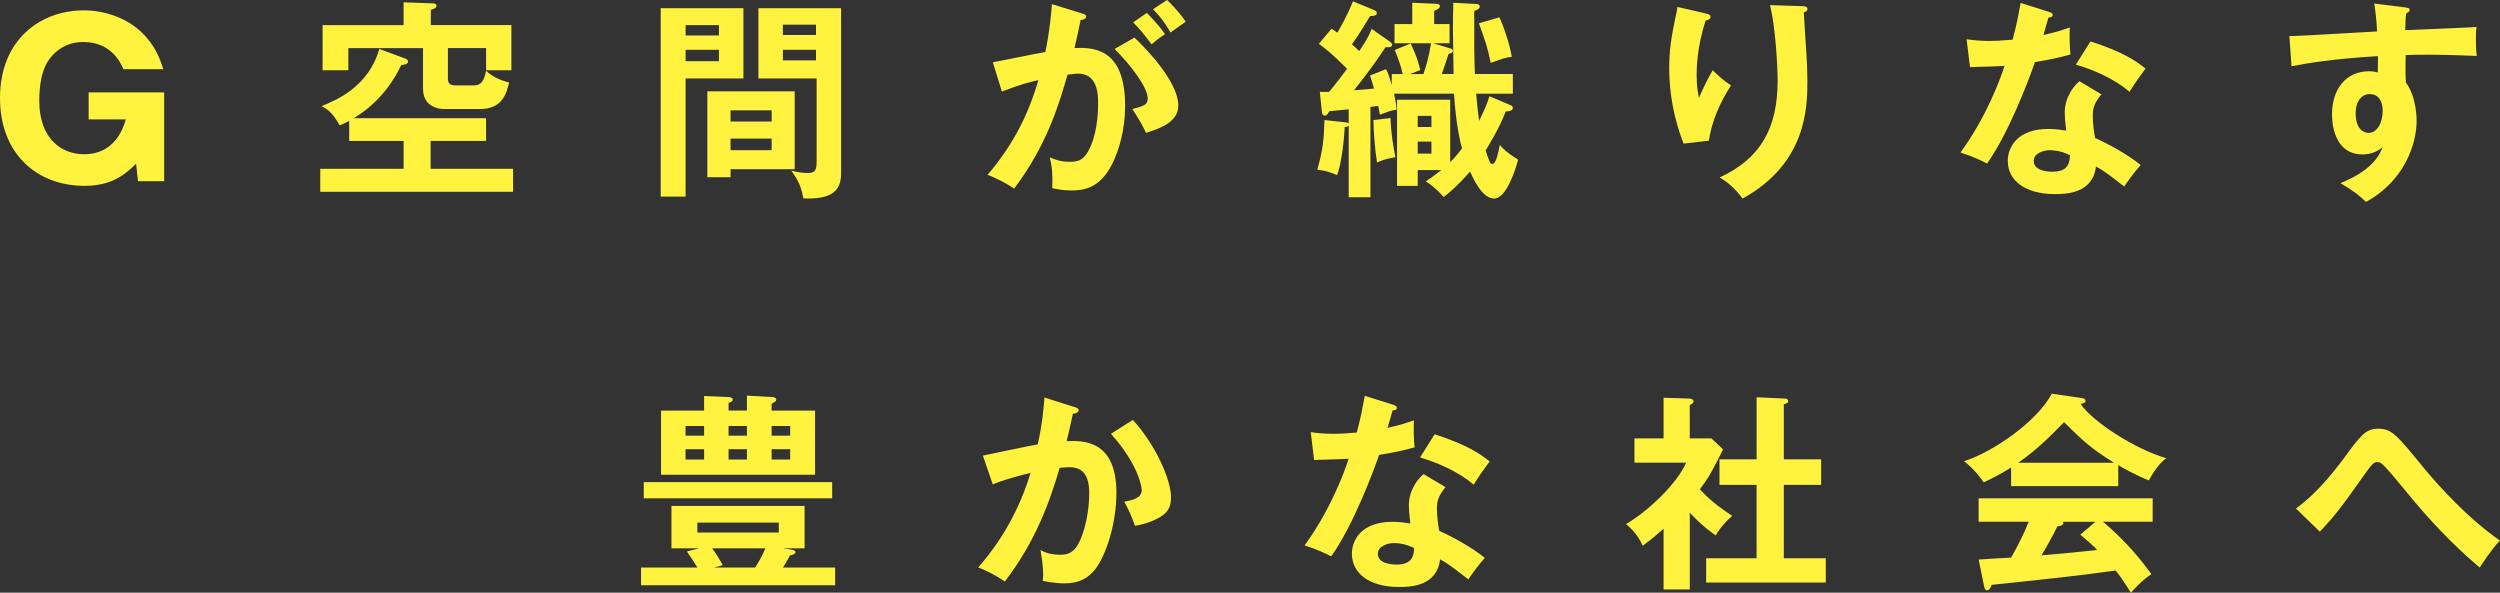
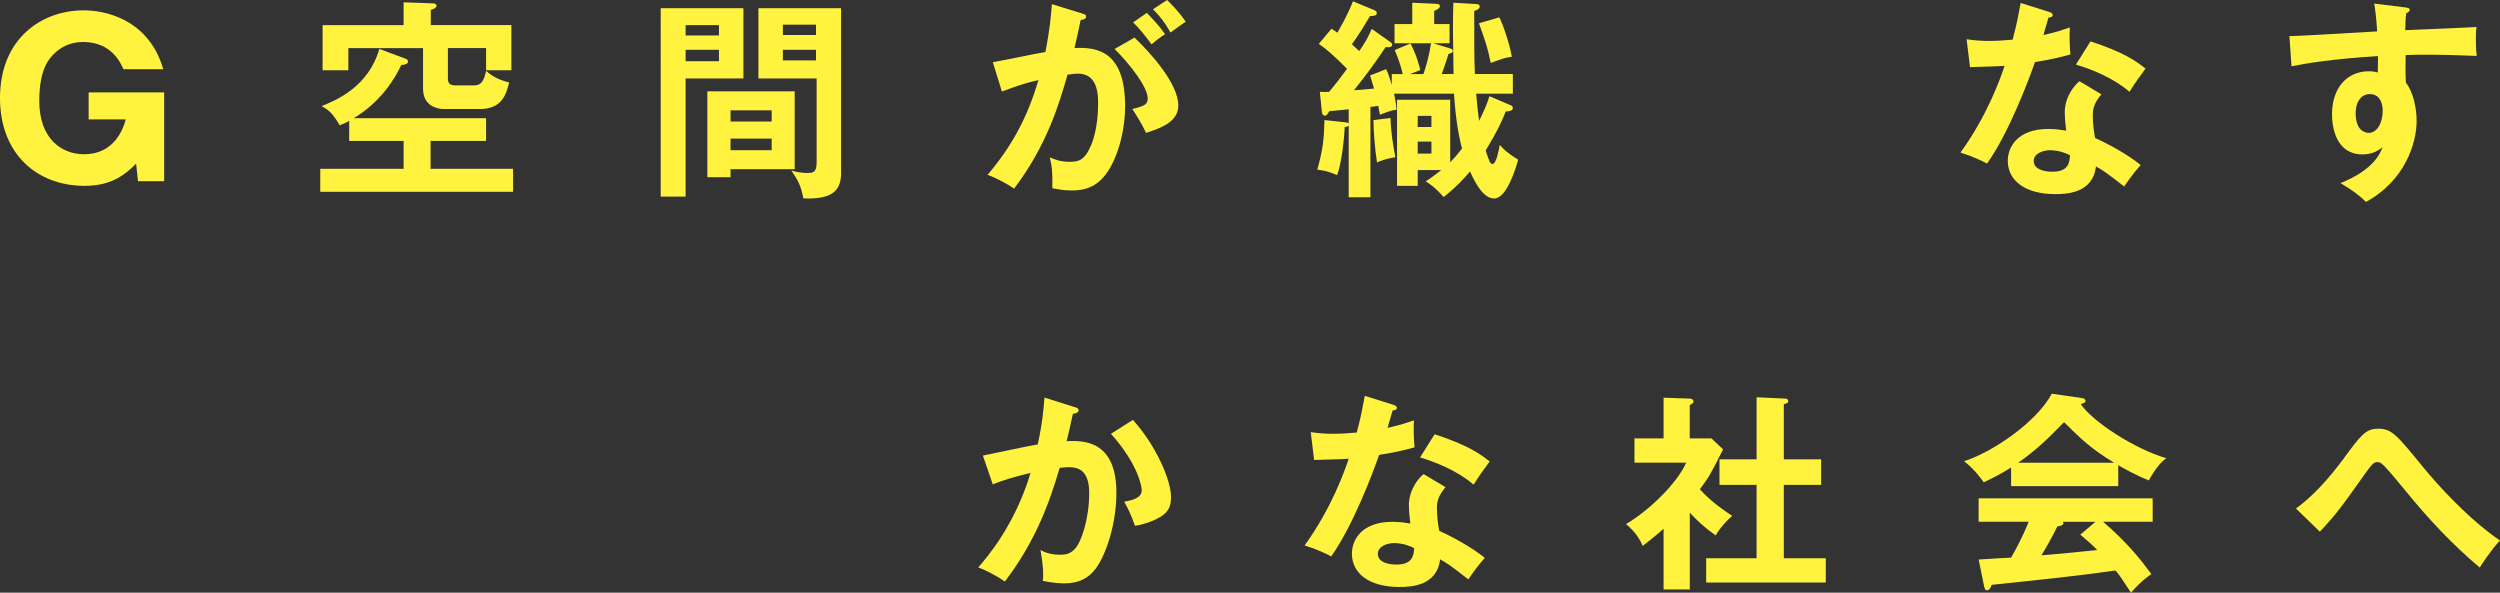
<svg xmlns="http://www.w3.org/2000/svg" id="_イヤー_2" width="290.56mm" height="68.88mm" viewBox="0 0 823.63 195.25">
  <rect x="0" y="0" width="823.63" height="195.25" fill="#333333" stroke="none" />
  <defs>
    <style>.cls-1{fill:#fff33f;}</style>
  </defs>
  <g id="_字">
    <g>
      <path class="cls-1" d="M40.66,22.8c-.9-2.08-3.96-8.97-13.27-8.97-4.52,0-7.58,1.95-9.45,3.75-1.67,1.67-5,4.93-5,15.71,0,12.37,7.3,17.52,14.73,17.52,1.88,0,10.64,0,13.76-11.47h-12.23v-8.9h24.88v29.26h-8.62l-.62-5.77c-3.41,3.34-7.79,7.3-16.96,7.3C12.02,61.23,0,50.53,0,32.32,0,12.65,13.76,3.41,27.53,3.41c7.09,0,15.57,2.64,20.99,9.24,3.27,3.89,4.45,7.58,5.28,10.15h-13.14Z" />
      <path class="cls-1" d="M160.14,38.92v7.51h-18.28v9.17h27.18v7.58h-63.53v-7.58h27.46v-9.17h-17.93v-6.6c-1.04,.56-1.74,.9-3.13,1.46-2.36-4.17-4.03-5.35-5.98-6.32,4.66-1.88,15.43-6.26,19.04-18.84l8.62,3.2c.56,.21,.83,.49,.83,.9,0,1.04-1.46,1.11-2.22,1.18-2.02,4.31-6.53,12.02-15.64,17.52h43.58Zm8.34-30.65v14.87h-8.34v-7.3h-12.58v10.01c0,1.53,.62,2.29,2.5,2.29h6.12c2.36,0,3.27-1.53,3.96-4.8,1.32,1.18,3.48,2.85,7.58,3.82-.9,3.89-2.36,8.76-9.59,8.76h-12.02c-.83,0-6.74-.28-6.74-6.67V15.85h-24.61v7.3h-8.48V8.27h26.69V.76l9.73,.35c.63,0,1.11,.28,1.11,.76,0,.76-.97,1.11-1.88,1.39v5h26.55Z" />
      <path class="cls-1" d="M244.92,2.71V25.86h-19.05v38.92h-8.2V2.71h27.25Zm-8.06,8.97v-3.41h-10.98v3.41h10.98Zm-10.98,4.73v3.75h10.98v-3.75h-10.98Zm35.93,39.34h-21.13v2.64h-7.64V30.1h28.77v25.65Zm-7.58-15.71v-3.68h-13.55v3.68h13.55Zm-13.55,5.63v3.82h13.55v-3.82h-13.55ZM277.1,2.71V56.99c0,5.28-2.36,8.41-10.84,8.41-.63,0-1.11,0-1.6-.07-.77-4.03-1.6-5.7-3.96-9.17,2.64,.83,4.8,.83,5.35,.83,2.15,0,2.99-.49,2.99-3.61V25.86h-19.18V2.71h27.25Zm-8.27,8.83v-3.41h-10.91v3.41h10.91Zm-10.91,4.87v3.48h10.91v-3.48h-10.91Z" />
      <path class="cls-1" d="M356.5,4.45c.77,.21,1.32,.42,1.32,.97,0,.49-.35,1.04-1.81,1.18-.63,2.99-1.32,6.46-2.02,9.24,7.99-.49,16.68,1.53,16.68,19.11,0,7.58-1.95,14.53-4.31,19.18-3.55,6.81-7.78,8.62-13.35,8.62-2.99,0-4.93-.49-6.33-.76,.14-4.73-.07-7.09-.83-10.15,1.81,.76,3.55,1.46,6.33,1.46,2.99,0,5.07-.21,7.3-5.49,2.22-5.28,2.29-12.09,2.29-13.55,0-2.92,0-10.01-6.67-10.01-.83,0-1.04,.07-3.4,.35-2.71,9.45-6.67,23.08-17.59,37.53-2.57-1.74-6.12-3.61-8.76-4.52,8.13-9.59,13.21-19.11,16.75-31.21-3.34,.76-5.35,1.25-12.02,3.75l-2.99-9.66c2.78-.42,14.8-2.99,17.31-3.34,1.53-7.58,1.94-13.07,2.15-15.78l9.94,3.06Zm17.24,7.92c4.86,4.59,14.46,15.01,14.46,22.38,0,5.49-5.98,7.51-10.63,9.04-1.18-2.64-3.34-6.12-4.52-7.85,3.82-1.04,5.07-1.39,5.07-3.54,0-3.61-5.77-11.19-10.91-16.26l6.53-3.75Zm4.1-8.13c3.61,3.68,5.21,5.91,5.98,7.02-2.02,1.32-3.06,2.15-4.45,3.34-2.5-3.41-4.17-5.35-6.05-7.23l4.52-3.13Zm6.67-4.24c.9,.9,3.82,3.68,6.12,7.16-1.95,1.32-2.29,1.6-5,3.54-2.02-3.54-3.61-5.49-5.77-7.65l4.66-3.06Z" />
      <path class="cls-1" d="M458.53,24.4h3.61c-.69-2.92-1.32-4.66-2.64-7.92l5.21-2.15c2.02,3.96,2.85,7.23,3.2,8.76l-3.41,1.32h4.45c.9-2.64,1.88-5.98,2.5-10.15h-12.02V7.92h5.84V.9l7.78,.35c.83,.07,1.32,.14,1.32,.77s-.56,.97-1.88,1.6V7.92h5.07v6.33h-5.42l5.56,1.67c.42,.14,.97,.35,.97,.83,0,.63-.83,.83-1.46,1.04-.42,1.39-1.18,3.75-2.22,6.6h3.89c-.07-5-.21-13.97-.21-14.94,0-3.96,.07-5.98,.14-8.55l7.44,.42c.35,0,1.25,.07,1.25,.83,0,.83-1.04,1.18-1.81,1.46-.07,.83,.07,1.88,0,10.98,0,4.31,.14,7.78,.21,9.8h12.51v6.46h-12.09c.28,3.41,.56,5.84,.97,8.97,1.46-2.99,2.5-5.14,3.4-8.13l7.16,3.06c.21,.07,.56,.35,.56,.76,0,.97-1.04,1.11-2.36,1.25-2.02,5.42-6.12,12.02-6.6,12.79,1.32,4.03,1.46,4.45,2.29,4.45,1.18,0,2.02-4.31,2.36-6.26,1.18,1.32,2.22,2.5,6.05,4.87-.83,3.2-3.89,12.79-7.85,12.79-3.2,0-5.77-3.89-7.99-8.9-1.25,1.46-4.45,5.14-8.69,8.41-3.06-3.41-4.87-4.52-5.91-5.14,1.81-1.25,3.13-2.15,5.14-3.75h-7.78v5.21h-6.81v-28.36h17.51v20.57c1.74-1.74,2.78-3.06,3.89-4.52-.56-2.08-2.02-7.99-2.64-18.07h-19.74c.69,3.34,.76,4.31,.83,5.28-1.6,.21-2.43,.49-5.49,1.67-.21-1.04-.28-1.46-.56-2.92l-2.57,.35v29.75h-7.16v-23.56c-.21,.21-.77,.42-1.32,.42-.14,4.1-1.11,12.3-2.5,15.85-2.92-1.18-3.61-1.39-6.53-1.81,1.81-6.39,2.22-9.87,2.36-16.33l7.09,.77c.35,.07,.69,.14,.9,.28v-4.59c-4.73,.49-5.28,.49-6.39,.63-.42,.76-.83,1.46-1.46,1.46-.56,0-.9-.49-.97-1.11l-.69-6.74c.9,.07,2.15,.07,3.06,0,2.22-2.64,4.86-6.12,5.91-7.58-5.07-5.07-7.23-6.81-9.31-8.2l4.17-5c.83,.49,1.18,.76,1.95,1.32,3.2-5.56,4.38-8.48,5.14-10.36l6.88,2.85c.69,.28,.97,.56,.97,1.04,0,.9-1.18,.97-2.22,.97-.97,1.6-3.82,6.39-5.98,9.31,1.46,1.32,1.95,1.81,2.43,2.22,2.09-3.13,2.71-4.1,4.1-7.3l5.91,4.17c.49,.35,.83,.63,.83,1.04,0,.56-.56,.83-1.18,.83-.28,0-.63,0-.97-.07-3.2,4.93-6.74,9.59-10.43,14.25,1.04-.07,5.63-.42,6.6-.56-.49-1.74-.9-2.99-1.32-4.31l5.28-2.08c.49,.9,.76,1.46,1.88,5.21v-3.61Zm-.42,14.46c.14,5,.83,8.83,1.6,12.93-3.48,.56-5,1.25-6.05,1.74-.7-4.17-1.18-10.91-1.18-13.97l5.63-.69Zm13.48,2.99v-3.68h-4.52v3.68h4.52Zm-4.52,4.8v3.96h4.52v-3.96h-4.52Zm26.9-40.94c1.53,3.13,3.48,9.31,4.1,13-2.22,.28-2.71,.49-6.95,2.02-.97-4.93-1.88-7.51-3.89-13.07l6.74-1.95Z" />
-       <path class="cls-1" d="M561.67,4.38c1.11,.28,1.88,.42,1.88,1.18,0,.83-.9,1.04-1.6,1.18-2.99,8.9-2.99,16.47-2.99,18,0,3.75,.42,5.63,.76,7.51,1.32-3.06,2.57-5.7,4.52-9.11,2.29,2.22,3.34,3.2,6.05,5-3.61,5.56-6.32,11.68-7.3,18.21l-8.34,.97c-3.06-7.92-4.73-16.33-4.73-24.88,0-5.77,.69-10.29,2.22-17.45,.35-1.53,.42-1.88,.49-2.71l9.04,2.08Zm32.11-2.36c1.04,.07,1.67,.14,1.67,.97,0,.76-.69,.9-1.18,1.04,.07,2.29,.77,12.3,.9,14.39,.14,1.95,.28,5.07,.28,8.55,0,8.76-.49,26.97-21.34,38.44-2.85-3.68-4.8-5.28-7.58-6.95,13.48-6.19,19.11-16.2,19.11-31.83,0-5.28-.77-18.07-2.5-24.95l10.64,.35Z" />
      <path class="cls-1" d="M647.91,12.93c2.02,.28,4.03,.56,7.51,.56,1.81,0,3.68-.07,7.65-.42,1.53-5.7,2.08-9.18,2.64-12.09l9.31,2.92c.9,.28,1.25,.56,1.25,1.04,0,.76-.97,.83-1.39,.83-.28,.9-1.46,4.93-1.67,5.77,4.38-.97,6.47-1.74,8.69-2.5-.14,2.43-.07,6.33,.21,8.9-1.74,.49-5.42,1.53-11.68,2.5-1.88,5.49-8.55,23.28-15.78,33.43-1.88-.97-4.73-2.36-8.76-3.61,8.9-12.3,13.21-24.6,14.53-28.57-2.43,.21-7.85,.28-11.4,.42l-1.11-9.18Zm44.41,18.14c-2.22,2.64-2.85,4.45-2.85,7.02,0,2.85,.49,5.91,.77,7.37,4.24,1.88,10.84,5.49,15.01,8.9-2.29,2.5-4.93,6.33-5.42,7.09-5.91-4.59-7.09-5.42-9.31-6.6-1.04,8.97-10.01,9.1-13.48,9.1-9.73,0-15.57-4.38-15.57-10.98,0-4.45,3.13-10.49,13.35-10.49,2.43,0,4.66,.35,5.91,.56-.42-3.27-.49-5-.49-6.05,0-5.28,3.48-9.24,4.87-10.22l7.23,4.31Zm-16.96,18.42c-2.22,0-5.35,1.04-5.35,3.54,0,3.13,4.31,3.54,6.12,3.54,5.28,0,5.7-2.92,5.84-5.42-3.2-1.67-6.19-1.67-6.6-1.67Zm13.35-35.86c10.77,3.54,14.74,6.26,18.14,8.97-1.39,1.88-3.55,4.8-5.28,7.65-5.07-4.38-12.02-7.3-17.66-8.97l4.8-7.64Z" />
      <path class="cls-1" d="M792.27,2.43c1.11,.14,1.6,.28,1.6,.76,0,.63-.42,.83-1.11,1.18-.21,1.25-.28,2.43-.35,5.56,20.36-.83,22.66-.97,23.49-1.04-.14,1.18-.21,1.39-.21,3.41,0,1.74,0,4.31,.28,6.12-13.21-.56-20.3-.42-23.42-.28,0,1.18-.14,5.77,.07,9.04,3.54,4.8,3.54,11.82,3.54,12.65,0,7.37-3.82,19.67-16.68,26.69-2.08-2.02-3.96-3.54-8.41-6.19,10.91-4.38,13.07-9.73,13.9-11.89-1.88,1.67-4.17,2.43-6.67,2.43-8.48,0-10.01-8.55-10.01-13.21,0-8.55,4.8-14.18,12.16-14.18,1.46,0,2.22,.21,2.92,.42,.07-2.92,.07-3.89,.07-5.42-15.64,.97-23.7,2.43-28.5,3.34l-.69-9.94c2.29,0,4.93-.14,28.91-1.53-.35-5.56-.7-7.44-.97-9.17l10.08,1.25Zm-16.19,34.89c0,5.77,3.13,6.46,4.31,6.46,2.78,0,4.59-3.34,4.59-7.37,0-1.46-.42-5.42-4.31-5.42-2.36,0-4.59,2.08-4.59,6.32Z" />
-       <path class="cls-1" d="M259.98,180.93c1.53,.21,2.09,.49,2.09,.97,0,.7-1.25,.97-1.81,1.11-1.11,2.02-1.39,2.43-2.29,3.96h17.17v5.84h-63.94v-5.84h18.56c-.69-1.11-2.02-3.27-3.48-5.28l4.03-1.04h-9.1v-13.97h43.86v13.97h-7.16l2.08,.28Zm14.18-16.75h-62.07v-5.35h62.07v5.35Zm-28.08-28.91v-4.93l8.48,.49c.49,0,1.18,.28,1.18,.83s-.69,.97-1.53,1.32v2.29h14.32v21.13h-50.74v-21.13h14.18v-4.8l8.06,.35c.56,0,1.39,.21,1.39,.83,0,.49-.35,.7-1.39,1.11v2.5h6.05Zm-14.11,8.27v-3.2h-6.12v3.2h6.12Zm-6.12,4.45v3.41h6.12v-3.41h-6.12Zm30.72,24.19h-26.83v3.27h26.83v-3.27Zm-7.78,14.8c.62-.97,2.43-3.89,3.34-6.33h-17.52c1.39,1.88,2.43,3.54,3.48,5.56l-2.78,.76h13.48Zm-2.71-43.44v-3.2h-6.05v3.2h6.05Zm-6.05,4.45v3.41h6.05v-3.41h-6.05Zm20.3-4.45v-3.2h-6.12v3.2h6.12Zm-6.12,4.45v3.41h6.12v-3.41h-6.12Z" />
      <path class="cls-1" d="M353.97,134.09c.7,.21,1.39,.42,1.39,1.04,0,.49-.42,1.04-1.88,1.18-1.18,5.49-1.74,7.65-2.08,9.04,5-.21,16.4-.69,16.4,16.96,0,10.43-3.48,20.57-6.81,25.02-2.22,2.92-5.21,4.87-10.36,4.87-.83,0-4.1-.14-7.09-.83,.07-.63,.14-1.25,.14-2.15,0-2.43-.42-5.28-.9-7.99,1.25,.63,3.13,1.53,6.47,1.53,2.43,0,3.75-.63,5-2.08,2.09-2.36,4.59-9.87,4.59-18.35,0-7.71-3.96-8.41-6.74-8.41-.83,0-2.15,.14-2.99,.21-3.34,11.47-8.06,24.4-18.07,37.46-2.64-1.88-6.19-3.68-8.76-4.66,2.92-3.34,12.02-13.83,17.24-31.14-4.17,1.04-9.45,2.43-12.44,3.82l-3.27-9.52c2.85-.56,15.5-3.27,18.07-3.68,1.53-6.81,1.95-11.89,2.22-15.43l9.87,3.13Zm19.25,4.24c7.72,8.48,12.58,19.95,12.58,25.44,0,3.41-1.04,5.42-4.93,7.3-.63,.28-3.27,1.6-6.95,2.15-1.25-3.54-2.15-5.42-3.54-7.92,2.57-.49,5.77-1.18,5.77-3.82,0-.76-.9-8.27-10.15-18.56l7.23-4.59Z" />
      <path class="cls-1" d="M431.83,142.36c2.02,.28,4.03,.56,7.51,.56,1.81,0,3.68-.07,7.65-.42,1.53-5.7,2.08-9.18,2.64-12.09l9.31,2.92c.9,.28,1.25,.56,1.25,1.04,0,.76-.97,.83-1.39,.83-.28,.9-1.46,4.93-1.67,5.77,4.38-.97,6.47-1.74,8.69-2.5-.14,2.43-.07,6.33,.21,8.9-1.74,.49-5.42,1.53-11.68,2.5-1.88,5.49-8.55,23.28-15.78,33.43-1.88-.97-4.73-2.36-8.76-3.61,8.9-12.3,13.21-24.6,14.53-28.57-2.43,.21-7.85,.28-11.4,.42l-1.11-9.18Zm44.41,18.14c-2.22,2.64-2.85,4.45-2.85,7.02,0,2.85,.49,5.91,.77,7.37,4.24,1.88,10.84,5.49,15.01,8.9-2.29,2.5-4.93,6.33-5.42,7.09-5.91-4.59-7.09-5.42-9.31-6.6-1.04,8.97-10.01,9.1-13.48,9.1-9.73,0-15.57-4.38-15.57-10.98,0-4.45,3.13-10.49,13.35-10.49,2.43,0,4.66,.35,5.91,.56-.42-3.27-.49-5-.49-6.05,0-5.28,3.48-9.24,4.87-10.22l7.23,4.31Zm-16.96,18.42c-2.22,0-5.35,1.04-5.35,3.54,0,3.13,4.31,3.54,6.12,3.54,5.28,0,5.7-2.92,5.84-5.42-3.2-1.67-6.19-1.67-6.6-1.67Zm13.35-35.86c10.77,3.54,14.74,6.26,18.14,8.97-1.39,1.88-3.55,4.8-5.28,7.65-5.07-4.38-12.02-7.3-17.65-8.97l4.8-7.64Z" />
      <path class="cls-1" d="M556.69,194.21h-8.62v-20.02c-2.85,2.57-5.14,4.31-6.88,5.63-1.74-4.03-4.31-6.12-5.49-7.16,7.44-4.38,16.82-13.35,19.81-20.23h-17.03v-7.99h9.59v-13.41l8.55,.28c.97,0,1.32,.63,1.32,.97,0,.42-.35,.69-1.25,1.18v10.98h7.16l3.82,3.61c-3.96,7.92-4.73,9.24-7.64,13.14,3.75,4.24,8.55,7.37,10.64,8.76-1.74,1.46-4.31,4.31-5.42,6.46-4.1-2.92-6.05-4.87-8.55-7.51v25.3Zm9.8-34.48v-8.41h12.23v-20.43l9.38,.42c.56,0,1.04,.28,1.04,.76,0,.7-.49,.83-1.46,1.11v18.14h12.3v8.41h-12.3v24.19h13.83v7.99h-39.41v-7.99h16.61v-24.19h-12.23Z" />
      <path class="cls-1" d="M697.87,160.15h-35.31v-6.12c-3.96,2.5-7.23,4.03-9.03,4.87-.49-.76-2.92-4.24-6.47-6.95,9.8-3.13,24.12-13.21,28.91-22.24l10.08,1.46c.63,.07,1.04,.49,1.04,.9,0,.63-.76,.83-1.6,1.04,4.03,5.91,17.79,14.8,28.22,17.86-2.92,1.88-5.56,6.95-5.77,7.3-4.38-1.74-8.13-3.89-10.08-5v6.88Zm-46.01,24.19c2.22-.14,9.8-.63,10.7-.63,3.41-5.91,5.35-10.63,5.77-11.82h-16.47v-7.72h57.34v7.72h-16.33c8.34,7.23,12.09,12.16,15.92,17.24-3.27,2.22-5.49,4.73-6.74,6.12-3.2-4.93-3.55-5.42-5.07-7.3-4.24,.63-14.18,1.88-18.63,2.36-3.48,.42-19.04,2.02-22.17,2.36-.42,1.04-.77,1.81-1.6,1.81-.42,0-.77-.42-.97-1.6l-1.74-8.55Zm44.62-31.9c-7.78-4.73-11.05-7.99-16.47-13.35-5.42,5.49-8.62,8.76-15.08,13.35h31.55Zm-6.12,19.46h-10.77c.14,.21,.21,.35,.21,.49,0,.76-1.46,.97-2.02,1.04-1.04,2.36-3.89,7.37-5.21,9.52,8.76-.76,9.73-.83,18.35-1.74-1.18-1.32-2.78-2.71-5.56-5.07l5-4.24Z" />
      <path class="cls-1" d="M756.41,167.52c1.81-1.32,7.64-5.56,15.43-16.06,5.84-7.99,7.51-10.22,11.61-10.22,4.52,0,6.05,1.88,15.08,12.93,4.73,5.77,14.67,16.75,25.09,23.91-2.99,3.13-5.98,7.85-6.67,8.9-8.83-7.44-16.75-15.85-24.05-24.81-2.64-3.2-6.95-8.48-8.13-9.31-.49-.42-.9-.63-1.53-.63-.9,0-1.53,.28-3.61,3.2-8.69,12.23-9.94,13.97-15.36,19.74l-7.85-7.64Z" />
    </g>
  </g>
</svg>